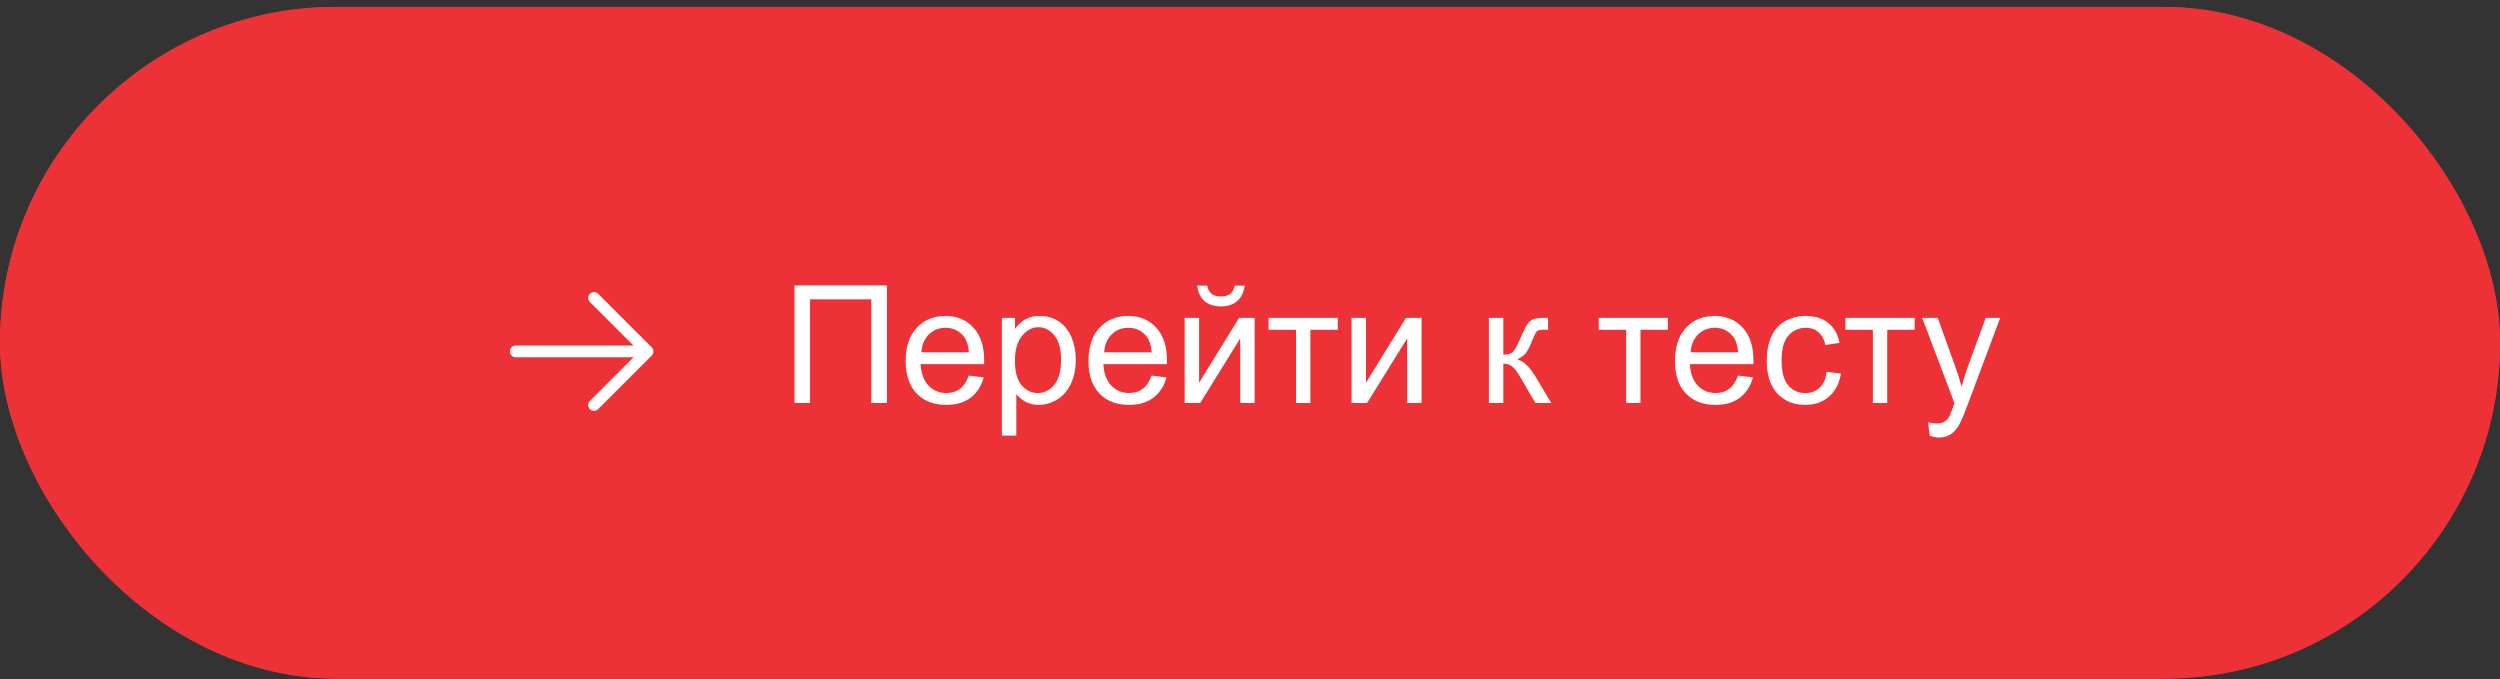
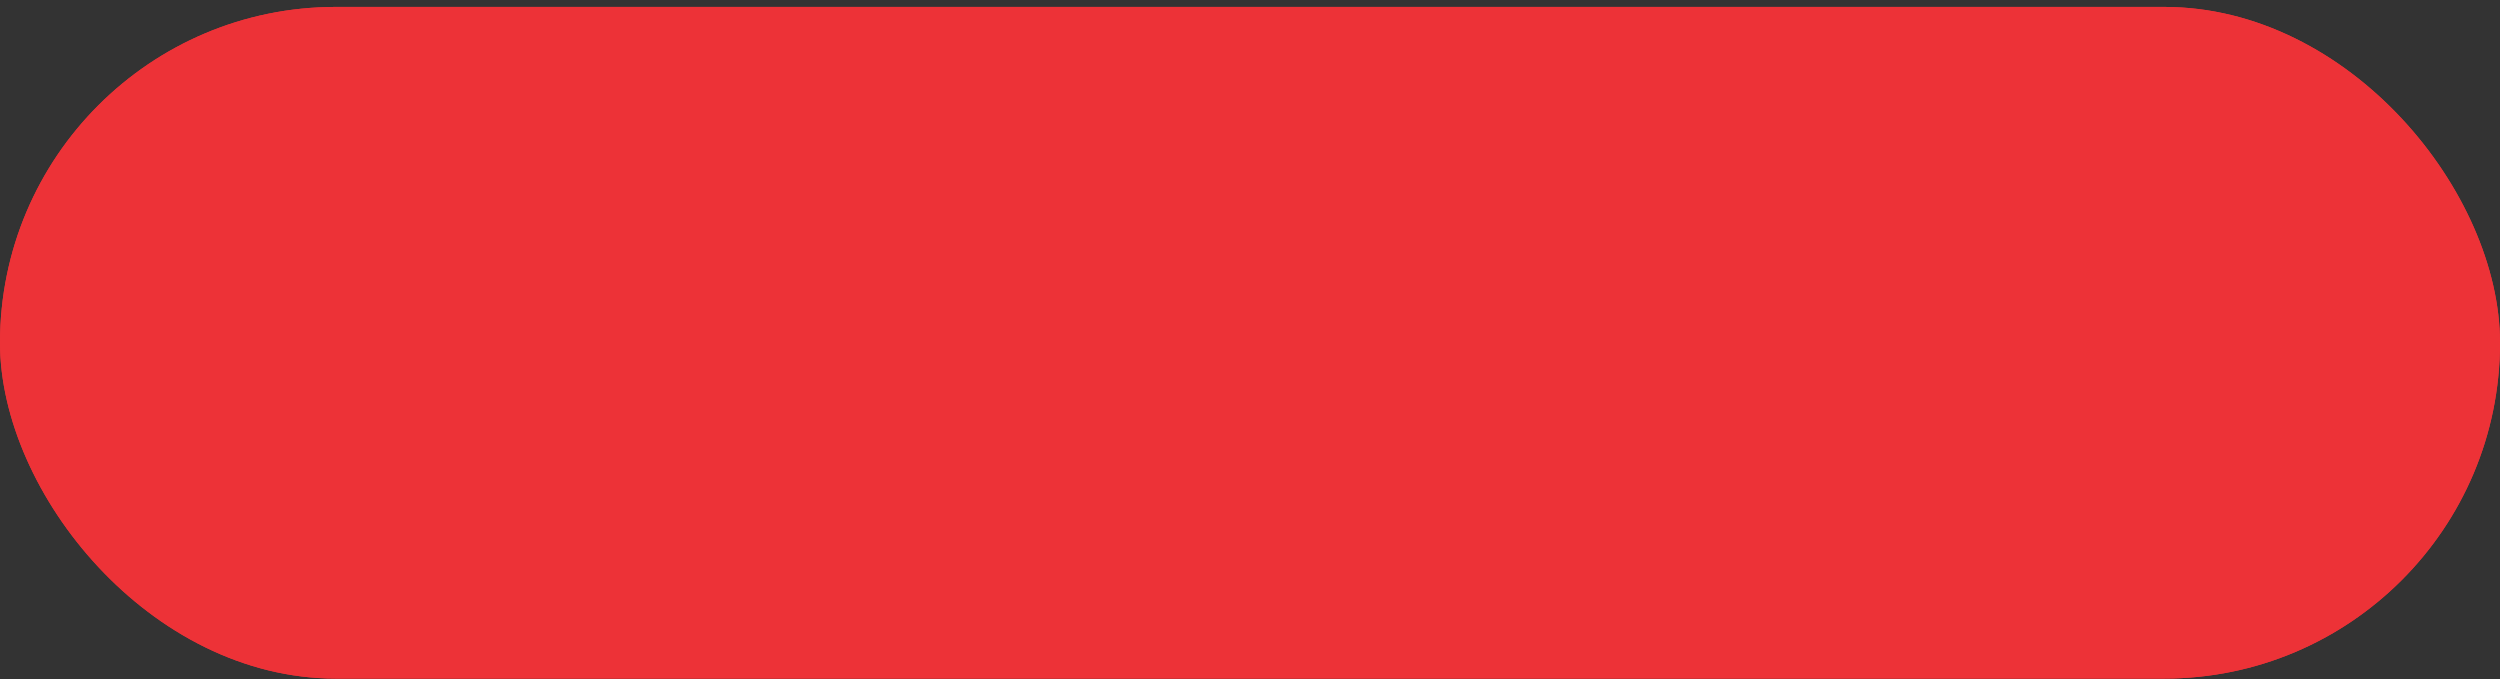
<svg xmlns="http://www.w3.org/2000/svg" width="335" height="91" viewBox="0 0 335 91" fill="none">
  <rect x="0" y="0" width="335" height="91" fill="#333333" stroke="none" />
  <g data-figma-bg-blur-radius="12.1824">
    <rect y="0.929" width="335" height="90" rx="45" fill="#ED3237" />
    <rect y="0.929" width="335" height="90" rx="45" fill="#ED3237" />
  </g>
-   <path d="M106.462 38.252H118.848V54H116.753V40.11H108.546V54H106.462V38.252ZM129.815 50.326L131.813 50.573C131.498 51.741 130.915 52.647 130.062 53.291C129.21 53.935 128.122 54.258 126.797 54.258C125.128 54.258 123.803 53.746 122.822 52.722C121.848 51.69 121.361 50.247 121.361 48.393C121.361 46.473 121.855 44.984 122.844 43.924C123.832 42.864 125.114 42.334 126.689 42.334C128.215 42.334 129.461 42.853 130.428 43.892C131.395 44.93 131.878 46.391 131.878 48.274C131.878 48.389 131.874 48.561 131.867 48.79H123.359C123.431 50.043 123.785 51.003 124.423 51.669C125.06 52.335 125.855 52.668 126.808 52.668C127.517 52.668 128.122 52.482 128.623 52.109C129.124 51.737 129.522 51.143 129.815 50.326ZM123.467 47.2H129.837C129.751 46.241 129.507 45.521 129.106 45.041C128.491 44.296 127.692 43.924 126.711 43.924C125.823 43.924 125.075 44.221 124.466 44.815C123.864 45.41 123.531 46.205 123.467 47.2ZM134.252 58.372V42.592H136.014V44.074C136.429 43.494 136.898 43.061 137.421 42.774C137.944 42.481 138.577 42.334 139.322 42.334C140.296 42.334 141.156 42.585 141.9 43.086C142.645 43.587 143.207 44.296 143.587 45.213C143.966 46.122 144.156 47.121 144.156 48.21C144.156 49.377 143.945 50.43 143.522 51.368C143.107 52.299 142.498 53.015 141.696 53.517C140.901 54.011 140.063 54.258 139.183 54.258C138.538 54.258 137.958 54.122 137.442 53.85C136.934 53.578 136.515 53.234 136.186 52.818V58.372H134.252ZM136.003 48.36C136.003 49.828 136.3 50.913 136.895 51.615C137.489 52.317 138.209 52.668 139.054 52.668C139.913 52.668 140.647 52.306 141.256 51.583C141.872 50.852 142.18 49.725 142.18 48.199C142.18 46.745 141.879 45.657 141.277 44.934C140.683 44.21 139.97 43.849 139.14 43.849C138.316 43.849 137.586 44.235 136.948 45.009C136.318 45.775 136.003 46.892 136.003 48.36ZM154.308 50.326L156.306 50.573C155.991 51.741 155.407 52.647 154.555 53.291C153.702 53.935 152.614 54.258 151.289 54.258C149.62 54.258 148.296 53.746 147.314 52.722C146.34 51.69 145.854 50.247 145.854 48.393C145.854 46.473 146.348 44.984 147.336 43.924C148.324 42.864 149.606 42.334 151.182 42.334C152.707 42.334 153.953 42.853 154.92 43.892C155.887 44.93 156.37 46.391 156.37 48.274C156.37 48.389 156.367 48.561 156.359 48.79H147.852C147.923 50.043 148.278 51.003 148.915 51.669C149.552 52.335 150.347 52.668 151.3 52.668C152.009 52.668 152.614 52.482 153.115 52.109C153.617 51.737 154.014 51.143 154.308 50.326ZM147.959 47.2H154.329C154.243 46.241 154 45.521 153.599 45.041C152.983 44.296 152.184 43.924 151.203 43.924C150.315 43.924 149.567 44.221 148.958 44.815C148.356 45.41 148.023 46.205 147.959 47.2ZM158.744 42.592H160.678V51.293L166.038 42.592H168.122V54H166.188V45.352L160.828 54H158.744V42.592ZM165.458 38.273H166.779C166.672 39.169 166.342 39.856 165.791 40.336C165.247 40.816 164.52 41.056 163.61 41.056C162.694 41.056 161.96 40.819 161.408 40.347C160.864 39.867 160.538 39.176 160.431 38.273H161.752C161.852 38.76 162.049 39.126 162.343 39.369C162.644 39.605 163.045 39.724 163.546 39.724C164.126 39.724 164.563 39.609 164.856 39.38C165.157 39.144 165.358 38.775 165.458 38.273ZM169.991 42.592H179.262V44.192H175.588V54H173.665V44.192H169.991V42.592ZM181.109 42.592H183.043V51.293L188.403 42.592H190.487V54H188.554V45.352L183.193 54H181.109V42.592ZM199.511 42.592H201.444V47.523C202.06 47.523 202.49 47.404 202.733 47.168C202.984 46.932 203.349 46.244 203.829 45.105C204.209 44.203 204.517 43.609 204.753 43.322C204.989 43.036 205.261 42.842 205.569 42.742C205.877 42.642 206.371 42.592 207.052 42.592H207.438V44.192L206.901 44.182C206.393 44.182 206.067 44.257 205.924 44.407C205.773 44.565 205.544 45.034 205.236 45.815C204.943 46.559 204.674 47.075 204.431 47.361C204.187 47.648 203.811 47.909 203.303 48.145C204.133 48.367 204.95 49.141 205.752 50.466L207.868 54H205.741L203.679 50.466C203.256 49.757 202.887 49.291 202.572 49.069C202.257 48.84 201.881 48.726 201.444 48.726V54H199.511V42.592ZM214.228 42.592H223.498V44.192H219.824V54H217.901V44.192H214.228V42.592ZM232.897 50.326L234.896 50.573C234.58 51.741 233.997 52.647 233.145 53.291C232.292 53.935 231.204 54.258 229.879 54.258C228.21 54.258 226.885 53.746 225.904 52.722C224.93 51.69 224.443 50.247 224.443 48.393C224.443 46.473 224.938 44.984 225.926 43.924C226.914 42.864 228.196 42.334 229.771 42.334C231.297 42.334 232.543 42.853 233.51 43.892C234.477 44.93 234.96 46.391 234.96 48.274C234.96 48.389 234.956 48.561 234.949 48.79H226.441C226.513 50.043 226.868 51.003 227.505 51.669C228.142 52.335 228.937 52.668 229.89 52.668C230.599 52.668 231.204 52.482 231.705 52.109C232.206 51.737 232.604 51.143 232.897 50.326ZM226.549 47.2H232.919C232.833 46.241 232.59 45.521 232.188 45.041C231.573 44.296 230.774 43.924 229.793 43.924C228.905 43.924 228.157 44.221 227.548 44.815C226.946 45.41 226.613 46.205 226.549 47.2ZM244.778 49.821L246.68 50.068C246.472 51.379 245.938 52.407 245.079 53.151C244.227 53.889 243.178 54.258 241.932 54.258C240.37 54.258 239.114 53.749 238.161 52.732C237.216 51.708 236.743 50.244 236.743 48.339C236.743 47.107 236.947 46.029 237.355 45.105C237.764 44.182 238.383 43.491 239.214 43.032C240.052 42.567 240.961 42.334 241.942 42.334C243.181 42.334 244.195 42.649 244.982 43.279C245.77 43.902 246.275 44.79 246.497 45.943L244.617 46.233C244.438 45.467 244.119 44.891 243.661 44.504C243.21 44.117 242.662 43.924 242.018 43.924C241.044 43.924 240.252 44.275 239.644 44.977C239.035 45.671 238.73 46.774 238.73 48.285C238.73 49.818 239.024 50.931 239.611 51.626C240.199 52.321 240.965 52.668 241.91 52.668C242.669 52.668 243.303 52.435 243.812 51.97C244.32 51.504 244.642 50.788 244.778 49.821ZM247.292 42.592H256.562V44.192H252.889V54H250.966V44.192H247.292V42.592ZM258.582 58.394L258.367 56.578C258.79 56.693 259.159 56.75 259.474 56.75C259.903 56.75 260.247 56.678 260.505 56.535C260.763 56.392 260.974 56.191 261.139 55.934C261.26 55.74 261.457 55.26 261.729 54.494C261.765 54.387 261.823 54.229 261.901 54.022L257.572 42.592H259.656L262.03 49.198C262.338 50.036 262.614 50.917 262.857 51.841C263.079 50.953 263.344 50.086 263.652 49.241L266.091 42.592H268.024L263.685 54.193C263.219 55.447 262.857 56.31 262.6 56.782C262.256 57.42 261.862 57.885 261.418 58.179C260.974 58.48 260.444 58.63 259.828 58.63C259.456 58.63 259.04 58.551 258.582 58.394Z" fill="white" />
-   <path d="M69.105 47.876L84.893 47.875L79.046 53.722C78.9 53.868 78.817 54.067 78.817 54.274C78.817 54.481 78.9 54.68 79.046 54.826C79.193 54.973 79.391 55.055 79.599 55.055C79.806 55.055 80.004 54.973 80.151 54.826L87.331 47.646C87.477 47.5 87.56 47.301 87.56 47.094C87.56 46.887 87.477 46.688 87.331 46.542L80.151 39.362C80.004 39.215 79.806 39.133 79.599 39.133C79.391 39.133 79.193 39.215 79.046 39.362C78.9 39.508 78.817 39.707 78.817 39.914C78.817 40.121 78.9 40.32 79.046 40.467L84.893 46.313L69.105 46.313C69.002 46.313 68.901 46.333 68.806 46.372C68.711 46.411 68.625 46.469 68.552 46.541C68.48 46.614 68.422 46.7 68.383 46.795C68.344 46.89 68.323 46.991 68.323 47.094C68.323 47.197 68.344 47.298 68.383 47.393C68.422 47.488 68.48 47.574 68.552 47.647C68.625 47.719 68.711 47.777 68.806 47.816C68.901 47.855 69.002 47.876 69.105 47.876Z" fill="white" />
  <defs>
    <clipPath id="bgblur_0_238_284_clip_path" transform="translate(12.182 11.254)">
-       <rect y="0.929" width="335" height="90" rx="45" />
-     </clipPath>
+       </clipPath>
  </defs>
</svg>